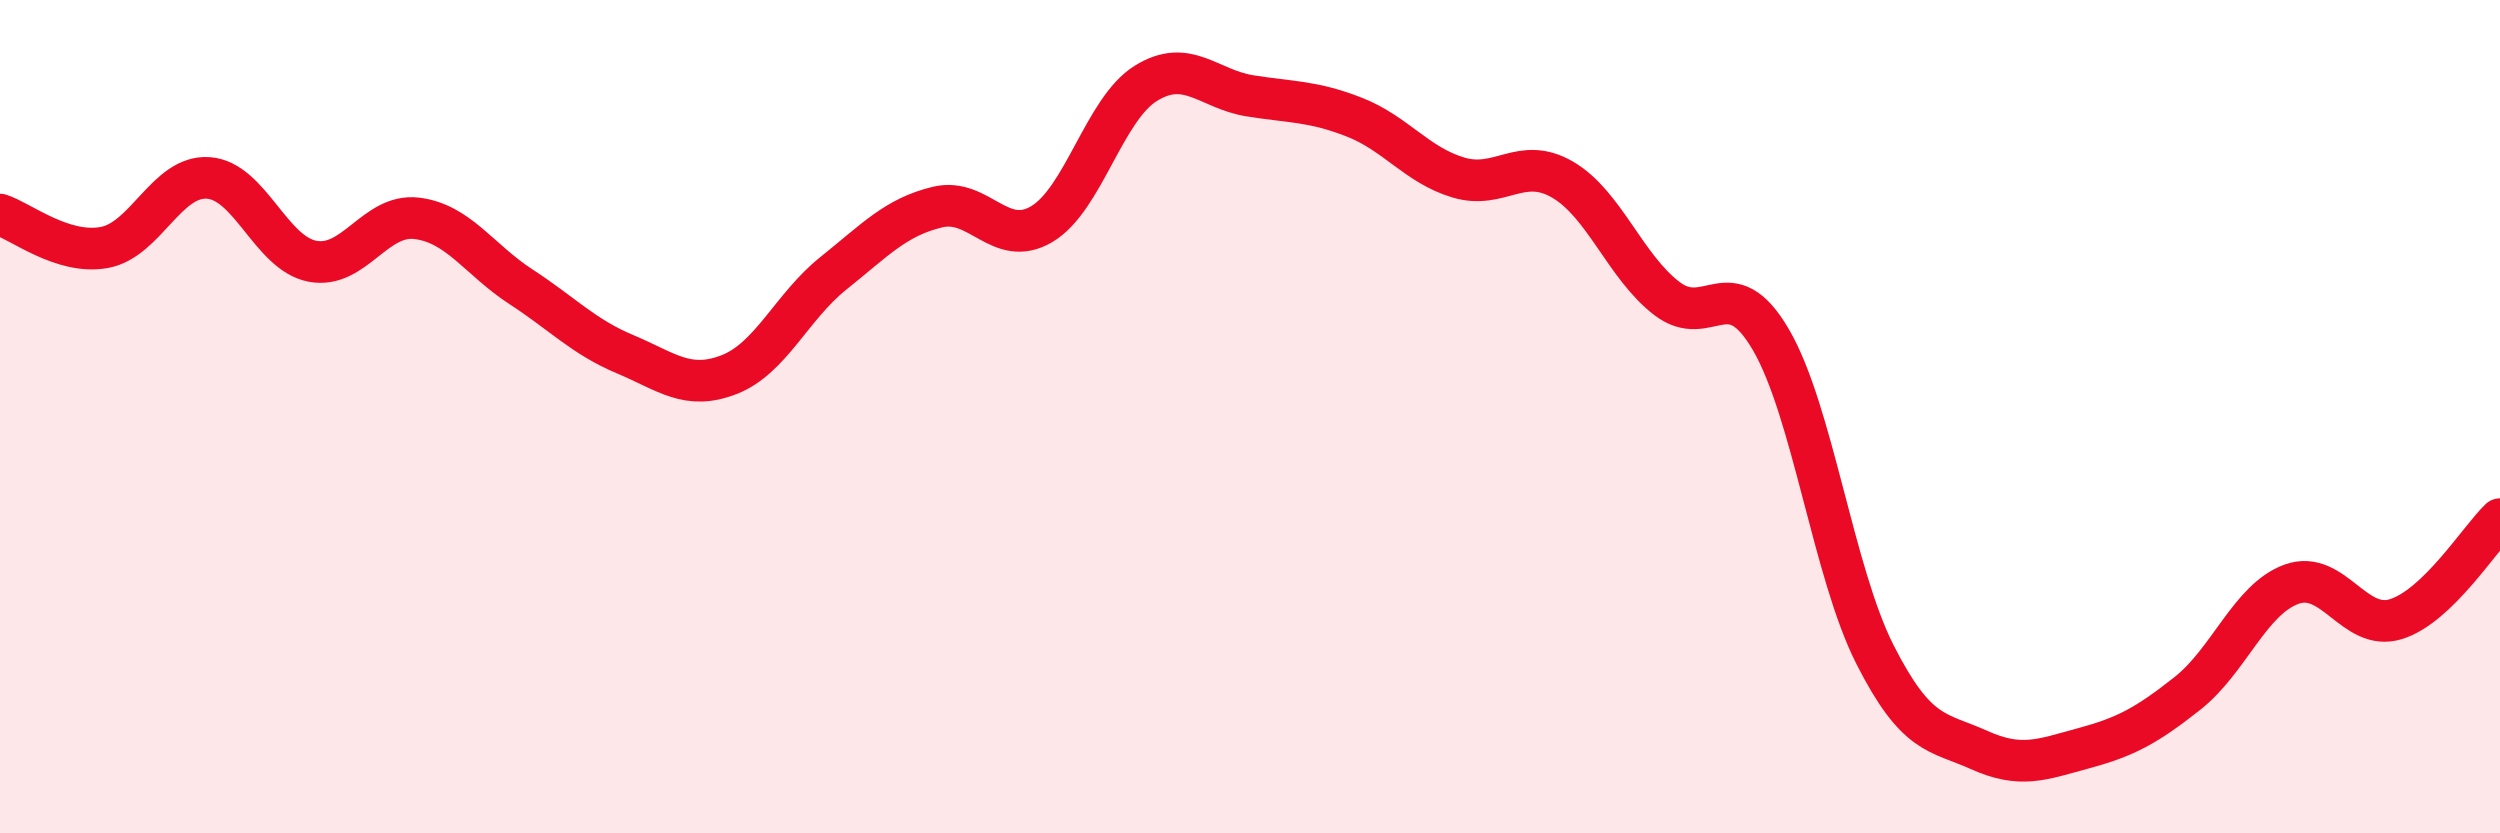
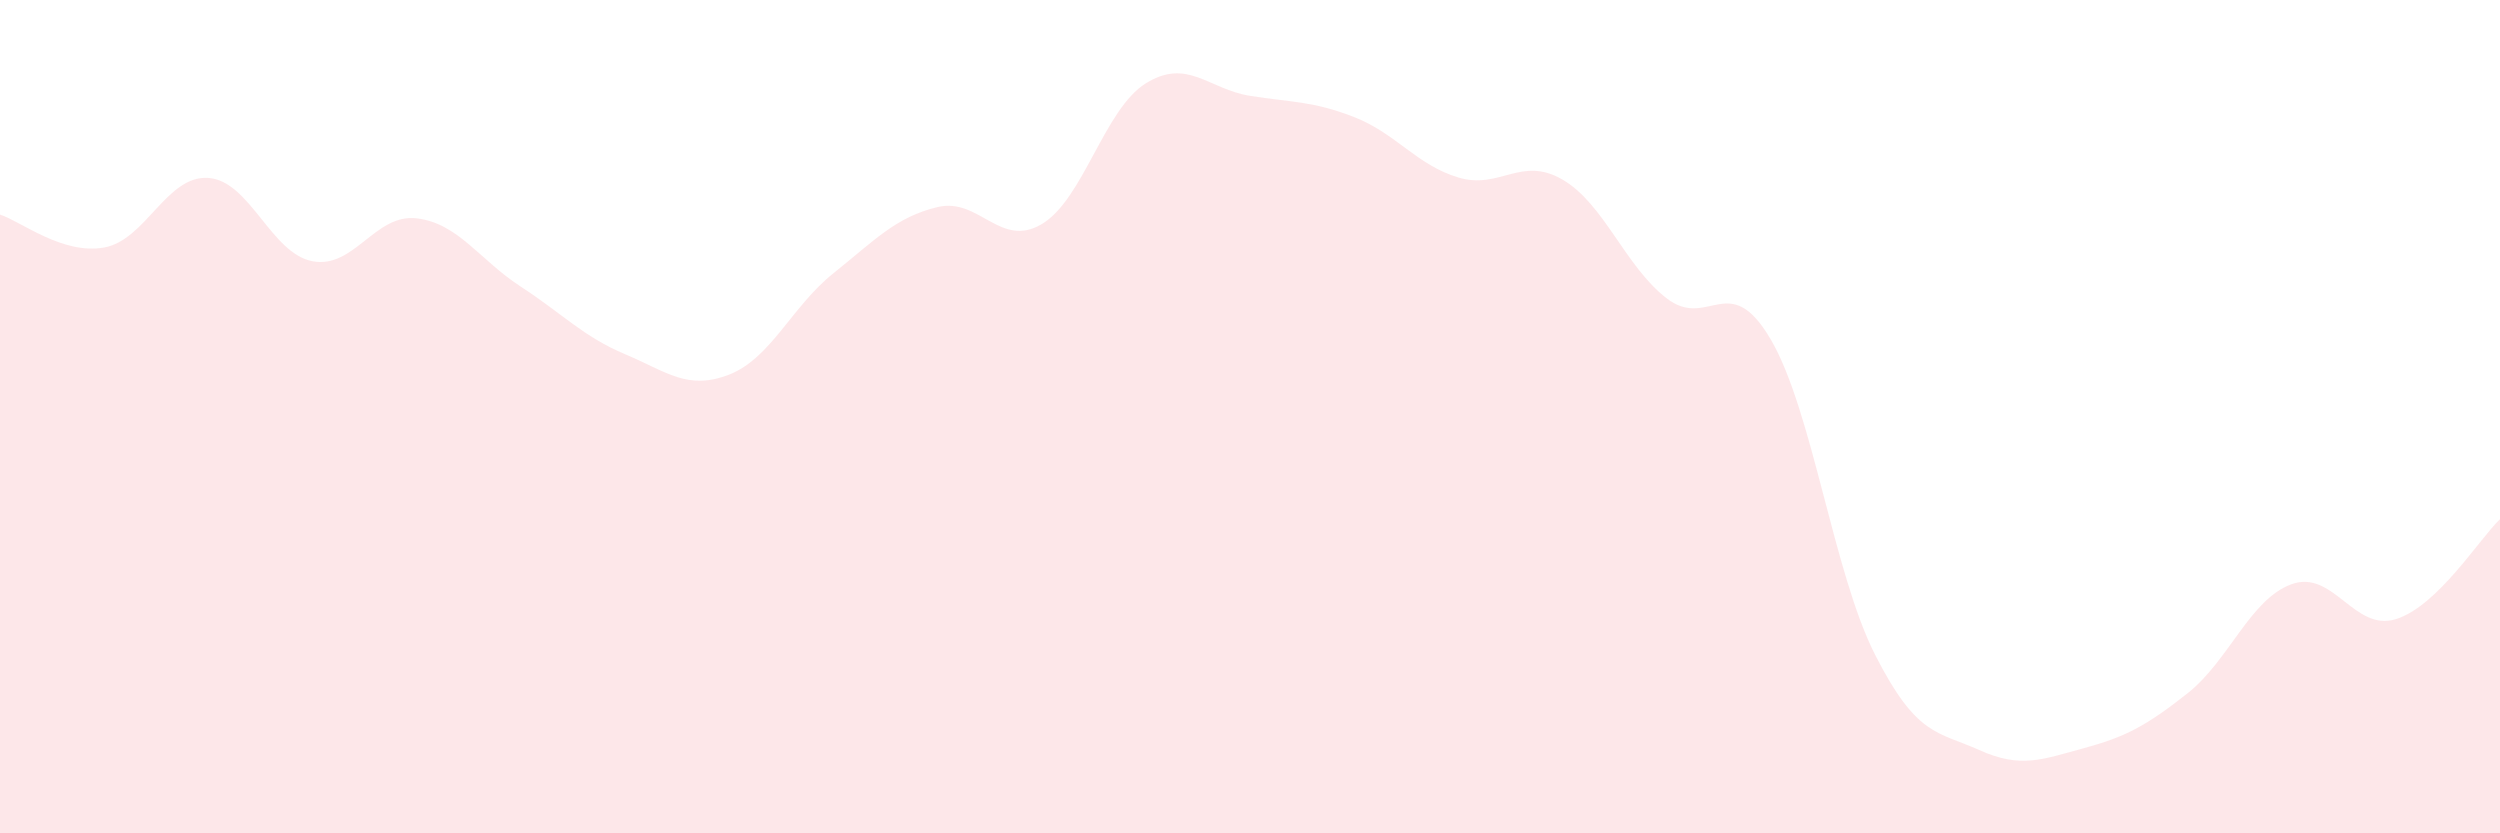
<svg xmlns="http://www.w3.org/2000/svg" width="60" height="20" viewBox="0 0 60 20">
  <path d="M 0,5.15 C 0.5,5.31 1.5,6.12 2.5,5.94 C 3.5,5.76 4,4.2 5,4.27 C 6,4.34 6.5,6.08 7.5,6.27 C 8.5,6.46 9,5.12 10,5.24 C 11,5.36 11.5,6.23 12.5,6.88 C 13.5,7.53 14,8.08 15,8.5 C 16,8.92 16.5,9.38 17.5,8.99 C 18.5,8.6 19,7.36 20,6.56 C 21,5.76 21.5,5.21 22.5,4.97 C 23.5,4.73 24,5.97 25,5.38 C 26,4.79 26.5,2.62 27.5,2 C 28.5,1.38 29,2.14 30,2.3 C 31,2.46 31.5,2.42 32.5,2.81 C 33.5,3.2 34,3.96 35,4.26 C 36,4.56 36.5,3.73 37.5,4.31 C 38.5,4.89 39,6.39 40,7.16 C 41,7.93 41.5,6.44 42.5,8.15 C 43.5,9.86 44,13.74 45,15.71 C 46,17.68 46.5,17.55 47.5,18 C 48.5,18.45 49,18.23 50,17.96 C 51,17.69 51.5,17.43 52.5,16.64 C 53.5,15.85 54,14.38 55,14.02 C 56,13.66 56.5,15.17 57.5,14.86 C 58.5,14.55 59.5,12.94 60,12.46L60 20L0 20Z" fill="#EB0A25" opacity="0.1" stroke-linecap="round" stroke-linejoin="round" />
-   <path d="M 0,5.15 C 0.5,5.31 1.5,6.12 2.5,5.94 C 3.5,5.76 4,4.2 5,4.27 C 6,4.34 6.5,6.08 7.5,6.27 C 8.5,6.46 9,5.12 10,5.24 C 11,5.36 11.5,6.23 12.5,6.88 C 13.5,7.53 14,8.08 15,8.5 C 16,8.92 16.5,9.38 17.5,8.99 C 18.5,8.6 19,7.36 20,6.56 C 21,5.76 21.5,5.21 22.5,4.97 C 23.5,4.73 24,5.97 25,5.38 C 26,4.79 26.5,2.62 27.5,2 C 28.5,1.38 29,2.14 30,2.3 C 31,2.46 31.5,2.42 32.5,2.81 C 33.5,3.2 34,3.96 35,4.26 C 36,4.56 36.5,3.73 37.5,4.31 C 38.5,4.89 39,6.39 40,7.16 C 41,7.93 41.5,6.44 42.5,8.15 C 43.5,9.86 44,13.74 45,15.71 C 46,17.68 46.5,17.55 47.5,18 C 48.5,18.45 49,18.23 50,17.96 C 51,17.69 51.5,17.43 52.5,16.64 C 53.5,15.85 54,14.38 55,14.02 C 56,13.66 56.5,15.17 57.5,14.86 C 58.5,14.55 59.5,12.94 60,12.46" stroke="#EB0A25" stroke-width="1" fill="none" stroke-linecap="round" stroke-linejoin="round" />
</svg>